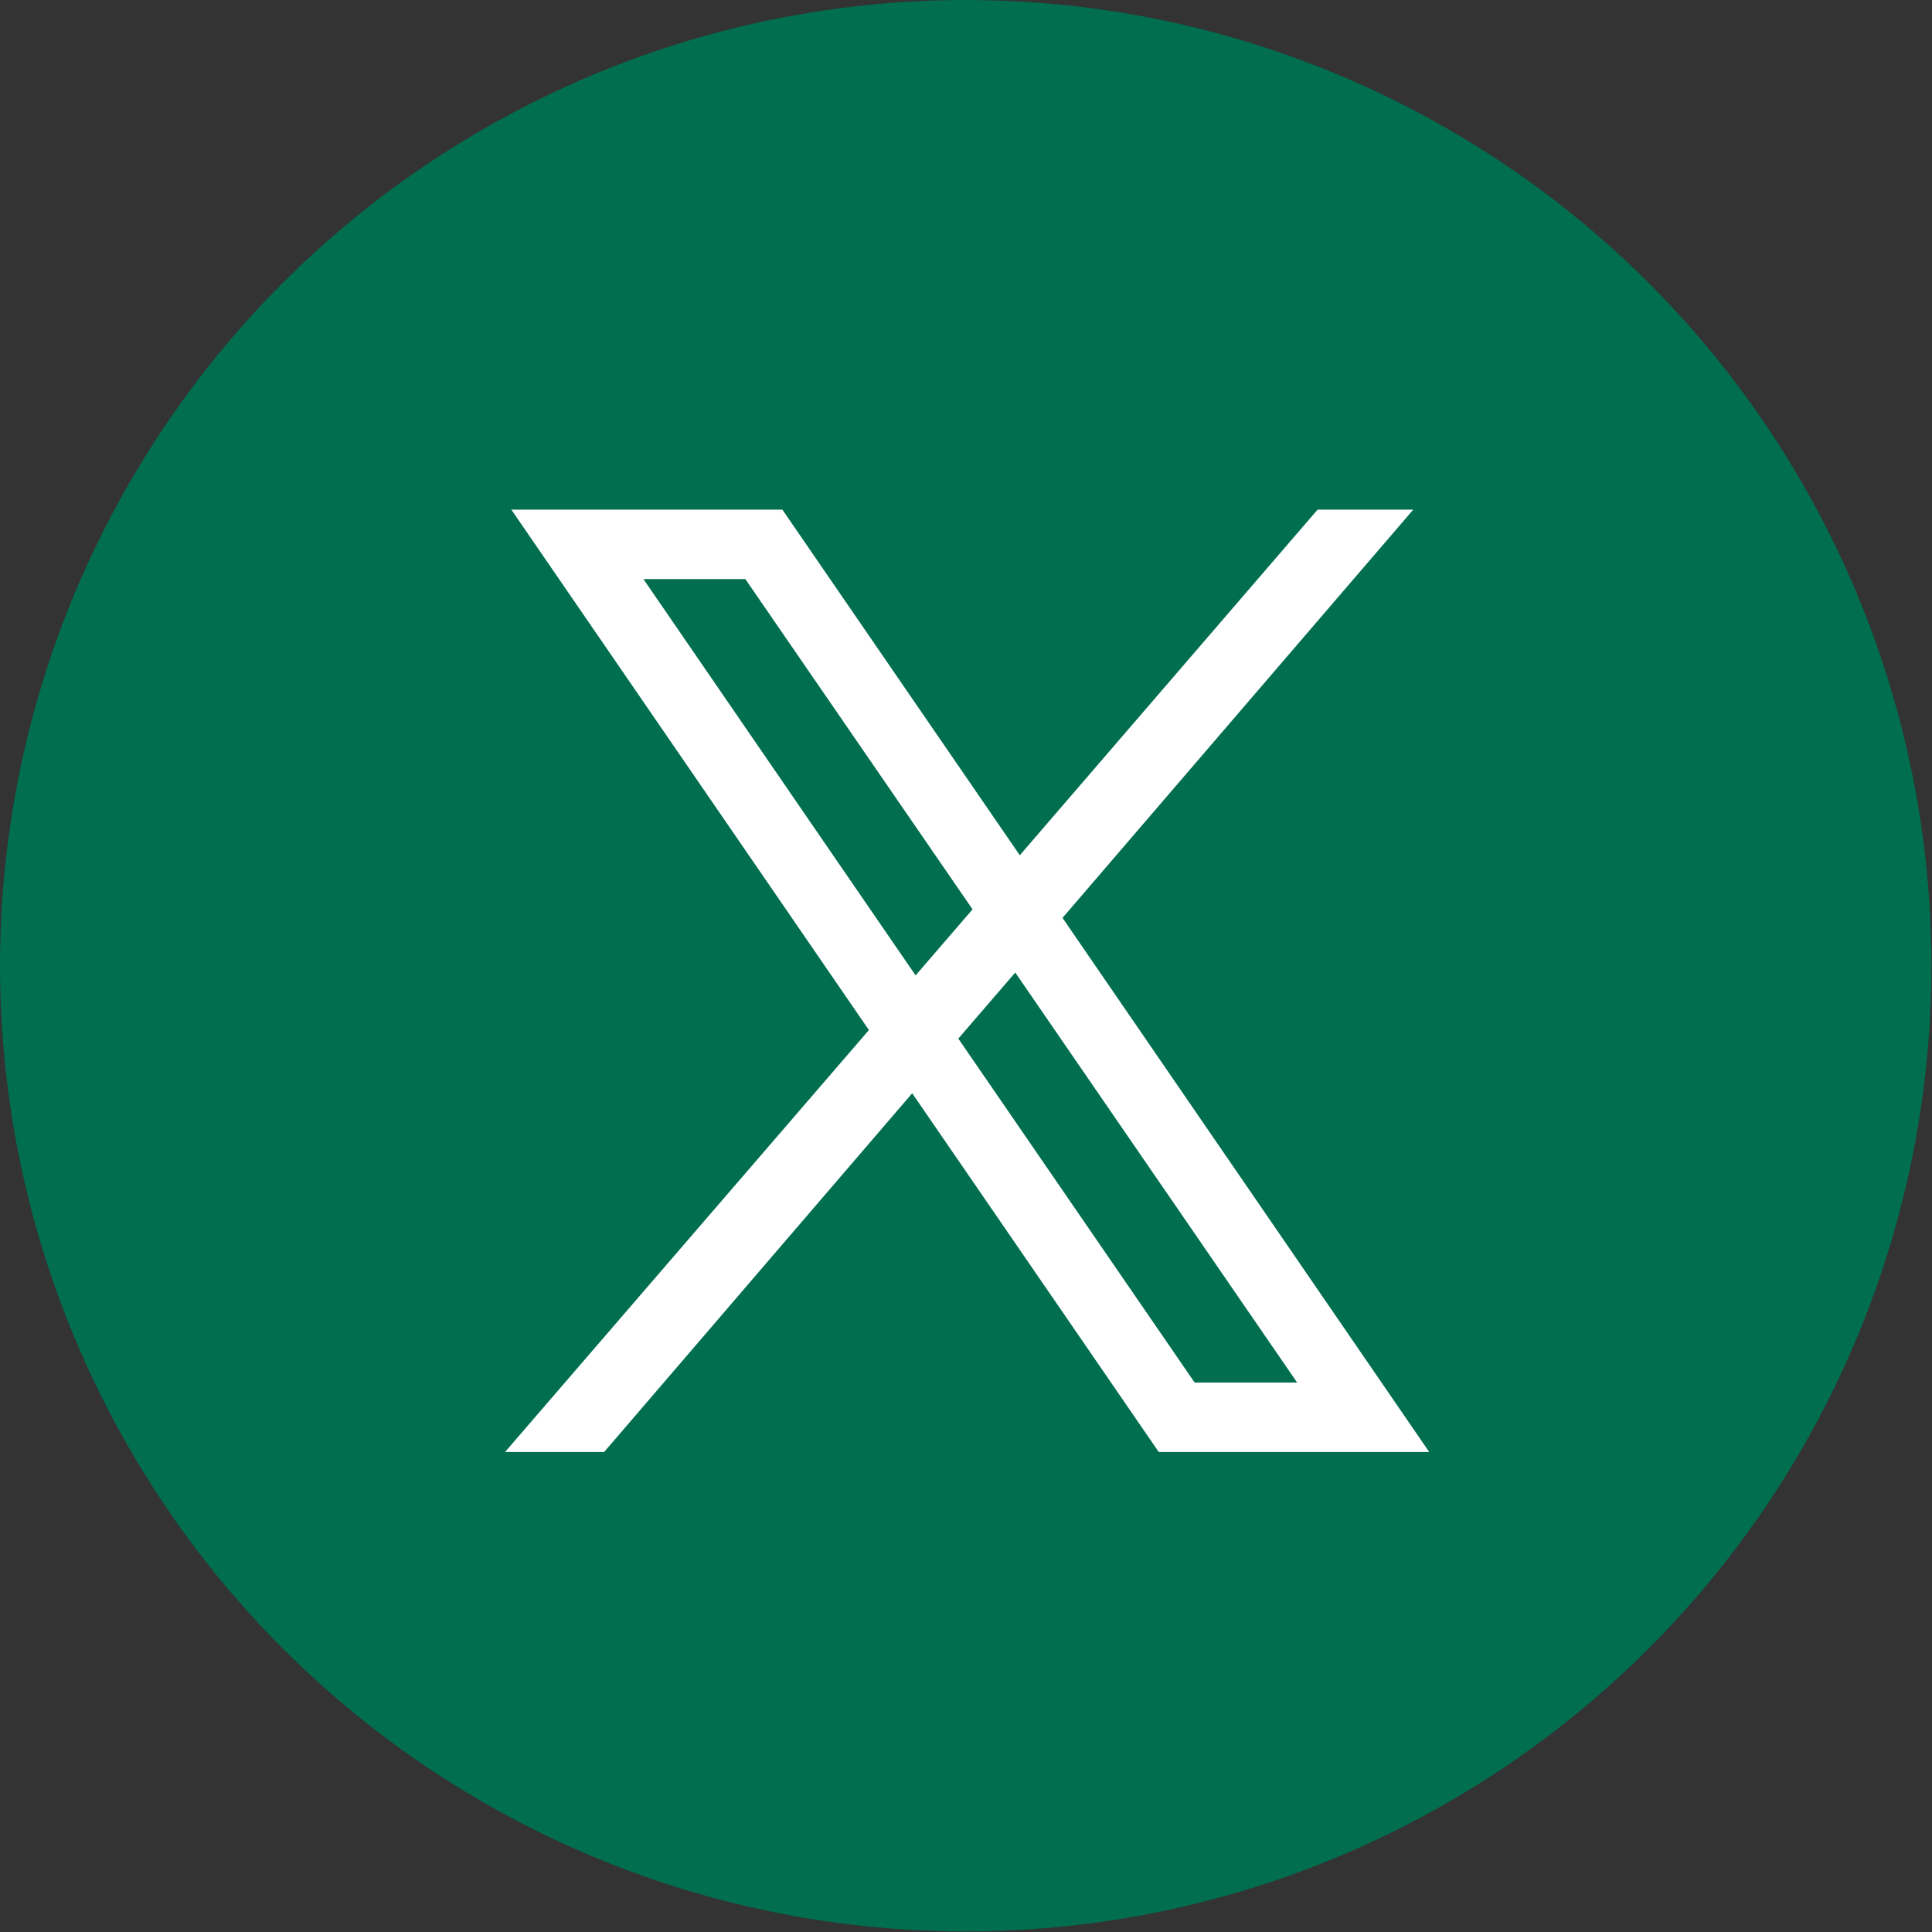
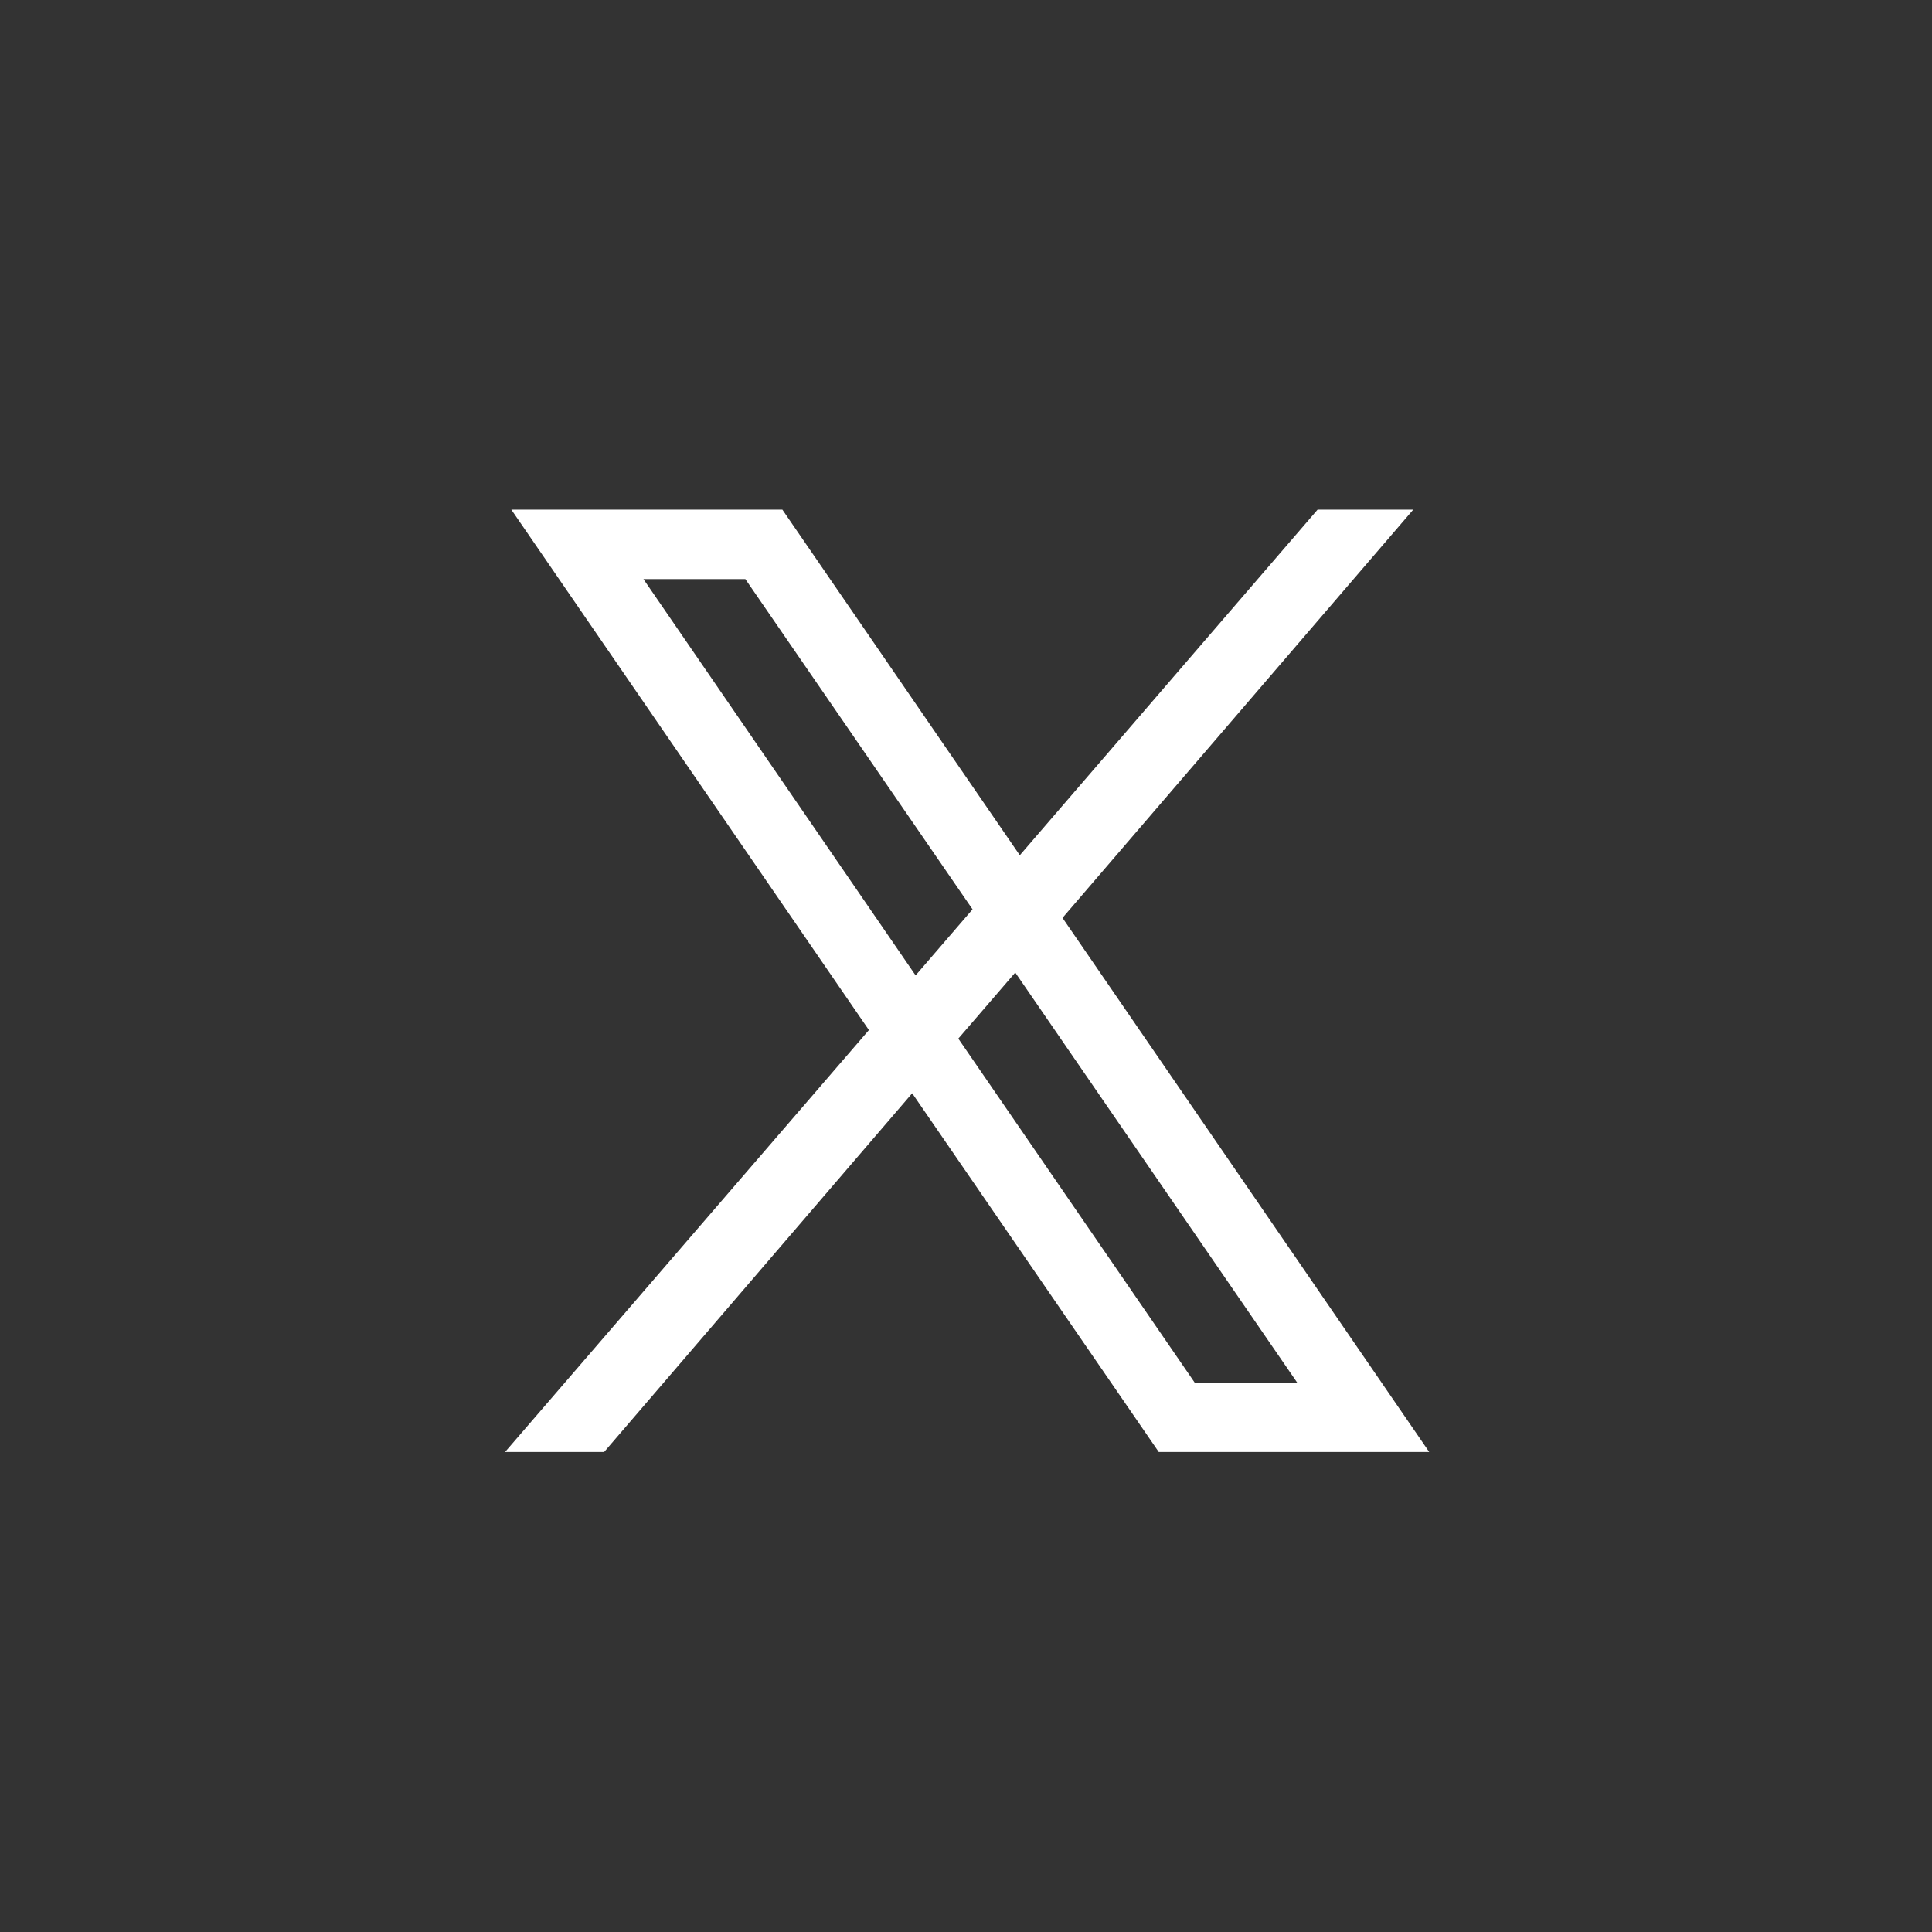
<svg xmlns="http://www.w3.org/2000/svg" id="_レイヤー_2" data-name="レイヤー 2" viewBox="0 0 33.93 33.93">
  <rect x="0" y="0" width="33.93" height="33.93" fill="#333333" stroke="none" />
  <defs>
    <style>
      .cls-1 {
        fill: #fff;
      }

      .cls-2 {
        fill: #006e4f;
      }
    </style>
  </defs>
  <g id="_レイヤー_1-2" data-name="レイヤー 1">
    <g>
-       <circle class="cls-2" cx="16.96" cy="16.96" r="16.96" />
-       <path class="cls-1" d="M25.1,25.5l-6.44-9.38,6.16-7.17h-1.68l-5.23,6.07-4.17-6.07h-4.76l6.28,9.14-6.39,7.41h1.74l5.41-6.3,4.33,6.3h4.76ZM11.29,10.17h1.8l3.99,5.8-1,1.16-4.78-6.96ZM17.83,17.08l4.95,7.2h-1.8l-4.15-6.04,1-1.16Z" />
+       <path class="cls-1" d="M25.1,25.5l-6.44-9.38,6.16-7.17h-1.68l-5.23,6.07-4.17-6.07h-4.76l6.28,9.14-6.39,7.41h1.74l5.41-6.3,4.33,6.3h4.76ZM11.29,10.17h1.8l3.99,5.8-1,1.16-4.78-6.96ZM17.83,17.08l4.95,7.2h-1.8l-4.15-6.04,1-1.16" />
    </g>
  </g>
</svg>